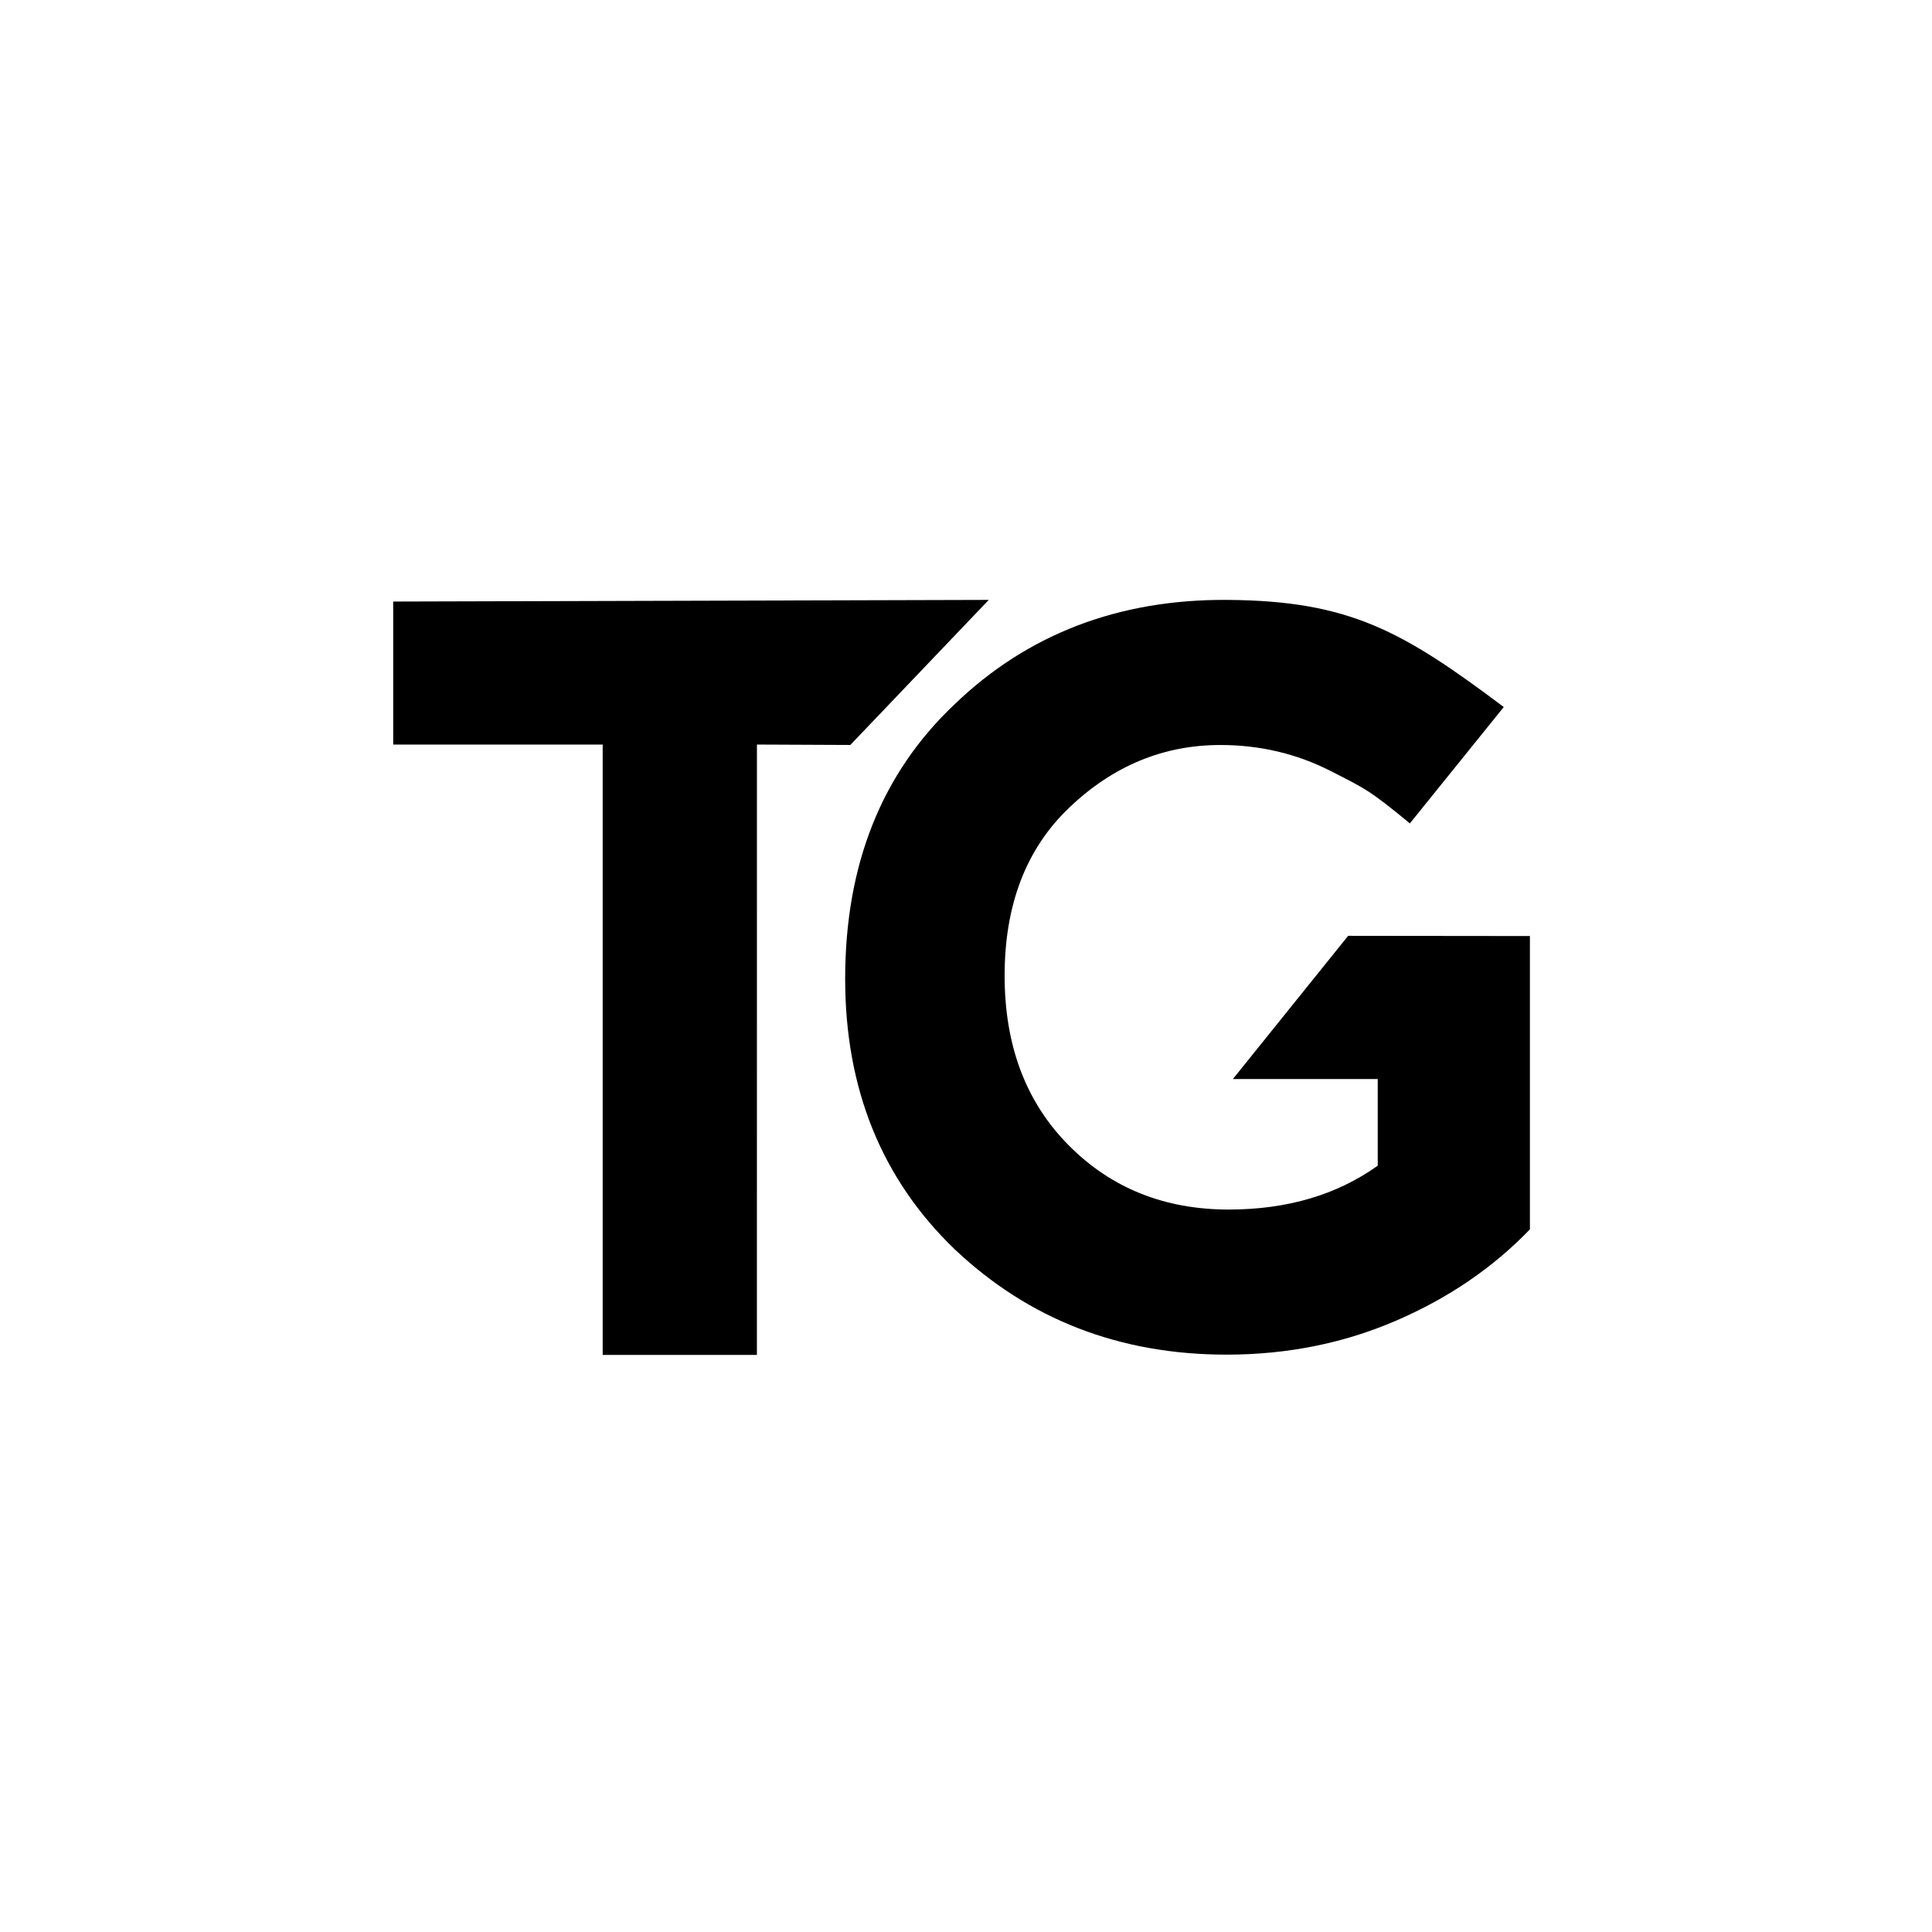
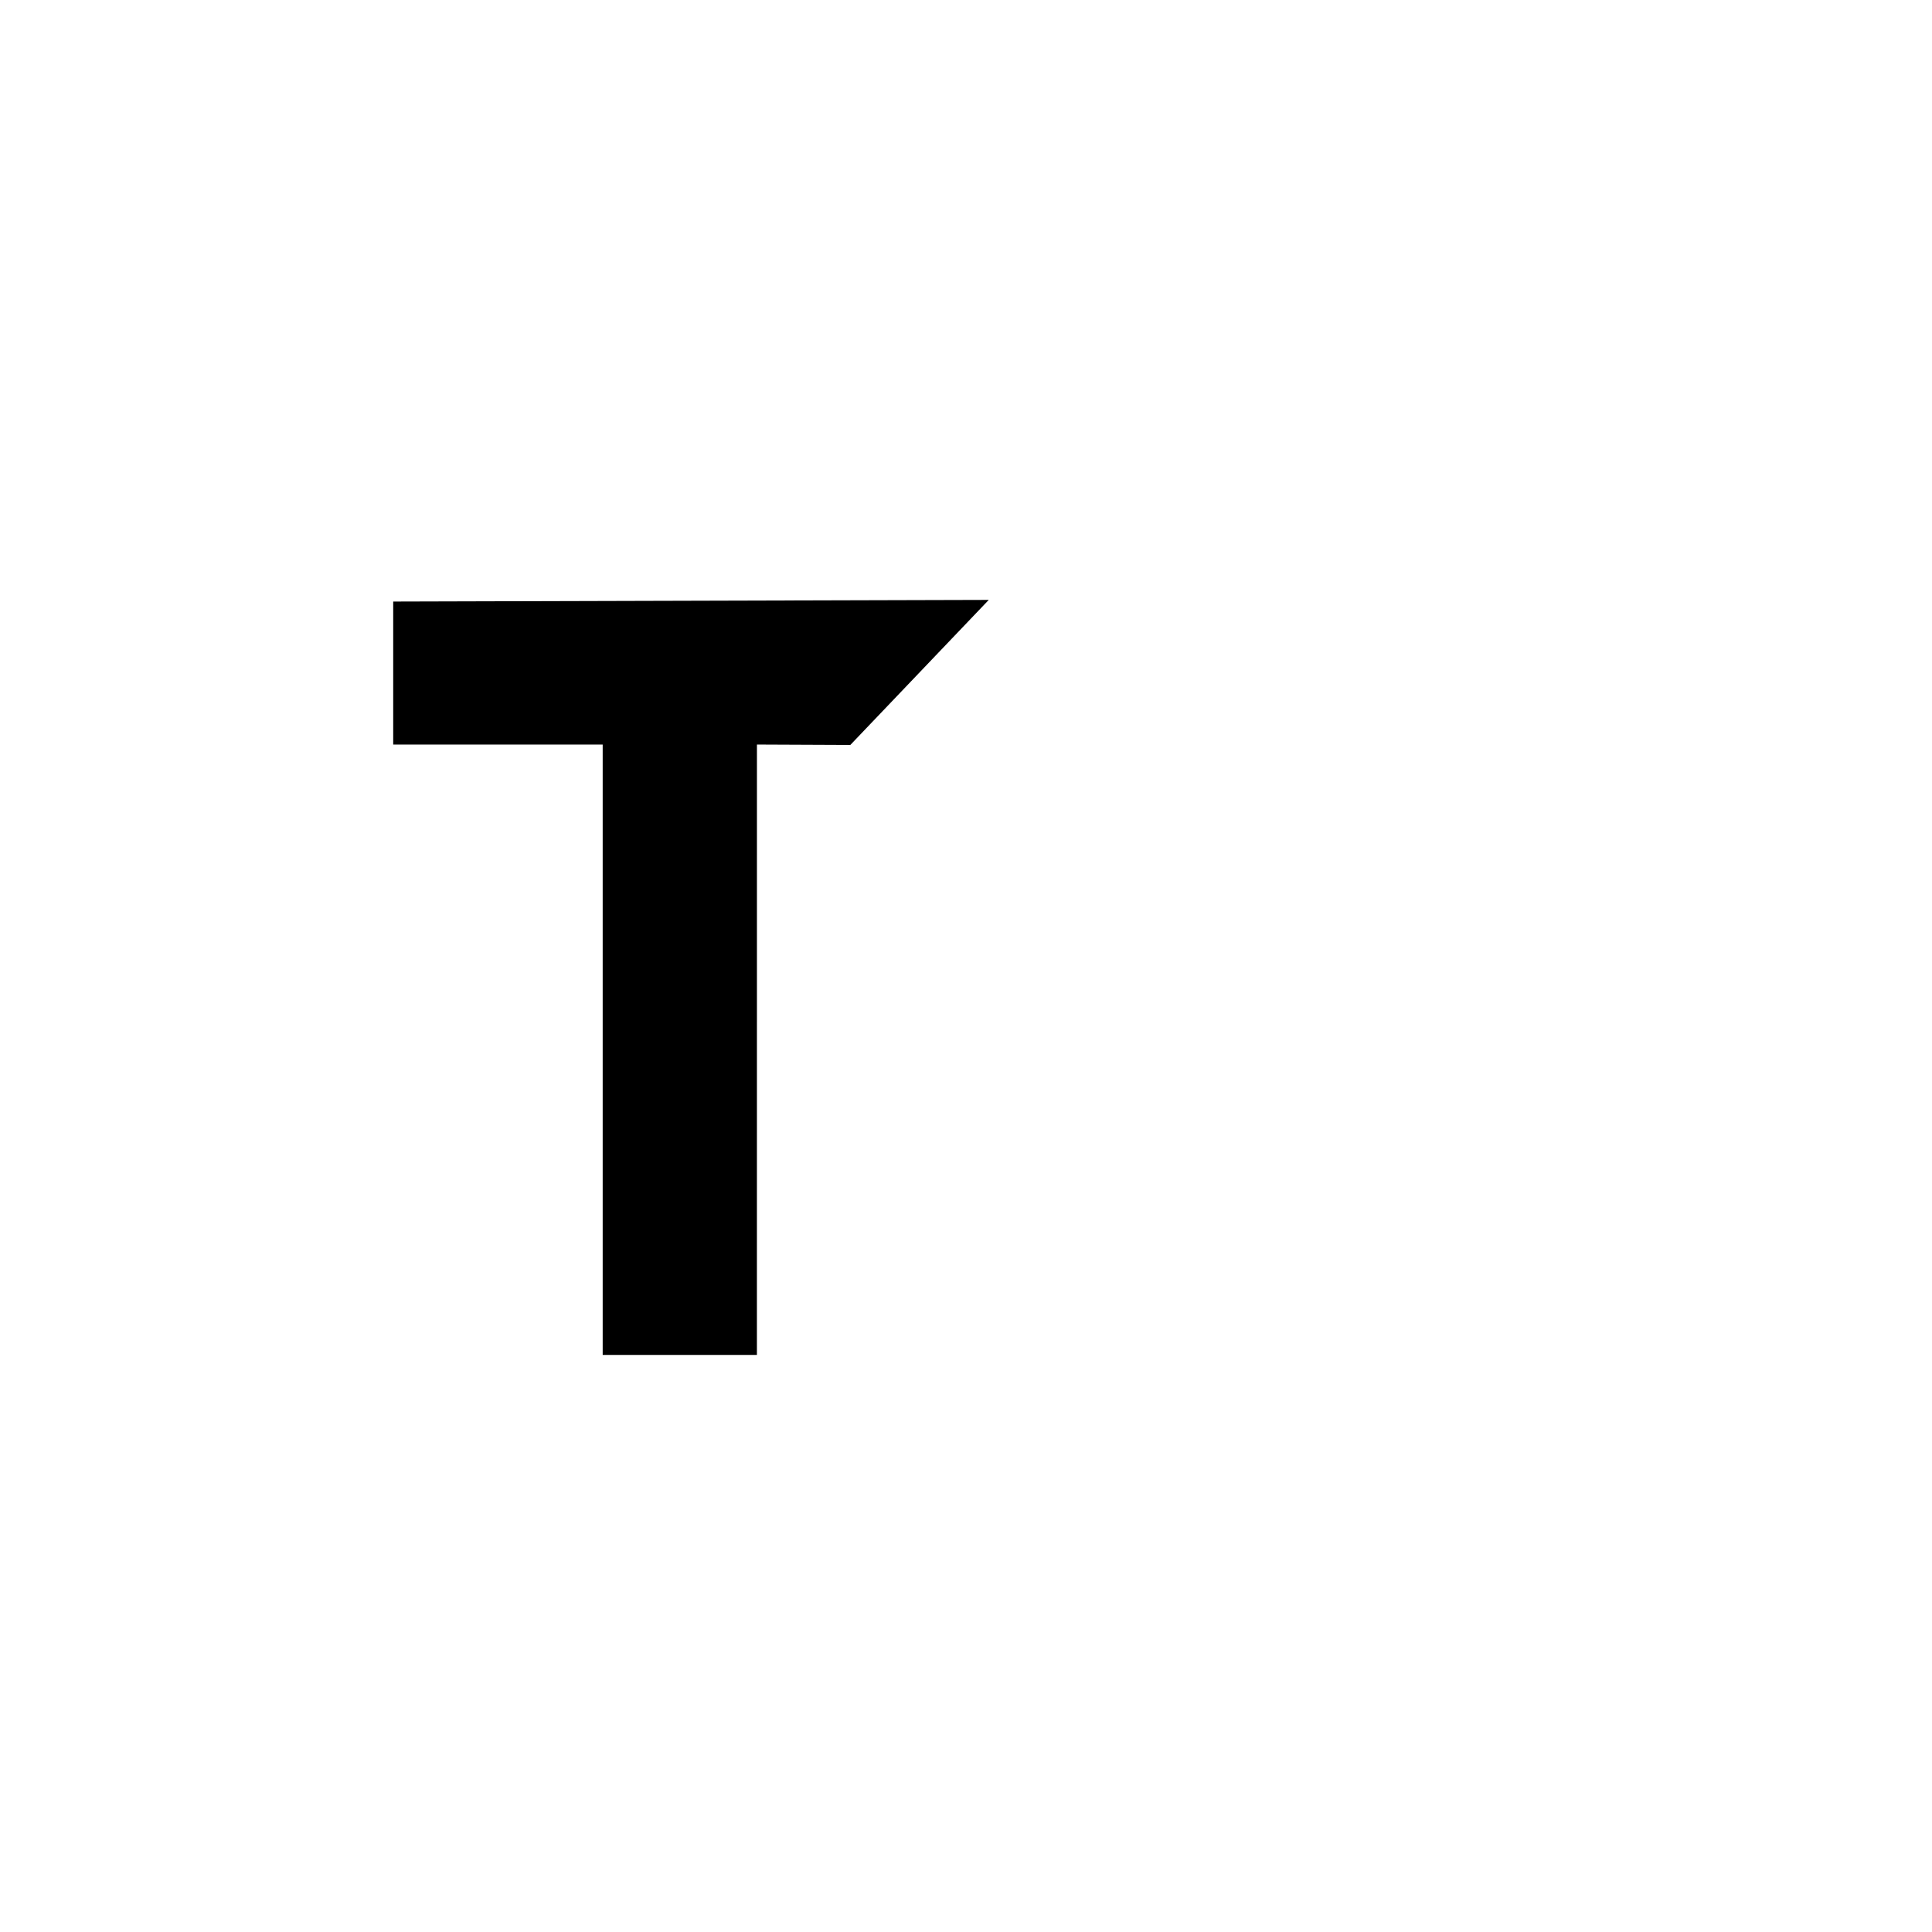
<svg xmlns="http://www.w3.org/2000/svg" xmlns:ns1="http://www.serif.com/" width="100%" height="100%" viewBox="0 0 296 296" version="1.1" xml:space="preserve" style="fill-rule:evenodd;clip-rule:evenodd;stroke-linejoin:round;stroke-miterlimit:2;">
  <g transform="matrix(1,0,0,1,-1451.5,-57.035)">
    <g transform="matrix(0.25,0,0,0.626,1451.5,57.035)">
-       <rect id="Logo-klein" ns1:id="Logo klein" x="0" y="0" width="1181.1" height="472.441" style="fill:none;" />
      <g id="Logo-klein1" ns1:id="Logo klein">
        <g transform="matrix(0.79,0,0,0.316,-666.92,-1857.19)">
          <g transform="matrix(0.84,0,0,0.84,465.173,4925.58)">
-             <path d="M814.351,1819.36L814.351,1687.5L1364.35,1685.99L1236.5,1819.74L1150.26,1819.36L1150.23,2382.13L1007.81,2382.13L1007.81,1819.36L814.351,1819.36Z" />
+             <path d="M814.351,1819.36L814.351,1687.5L1364.35,1685.99L1236.5,1819.74L1150.26,1819.36L1150.23,2382.13L1007.81,2382.13L1007.81,1819.36L814.351,1819.36" />
          </g>
          <g transform="matrix(0.84,0,0,0.84,343.614,4933.21)">
-             <path d="M1868.29,2118.69L1734.5,2118.69L1840.95,1986.64L2008.81,1986.83L2008.81,2257.29C1974.8,2292.58 1933.57,2320.66 1885.13,2341.51C1836.68,2362.37 1784.55,2372.79 1728.72,2372.79C1629.91,2372.79 1546.17,2340.39 1477.51,2275.58C1410.14,2210.77 1376.45,2127.68 1376.45,2026.29C1376.45,1921.06 1410.14,1836.68 1477.51,1773.16C1544.25,1708.99 1628.31,1676.15 1729.69,1676.91C1842.37,1677.74 1891.13,1705.59 1984.67,1775.67L1897.95,1882.97C1860.4,1852.05 1856.41,1850.8 1824.97,1834.76C1793.53,1818.72 1759.52,1810.69 1722.95,1810.69C1670.33,1810.69 1623.81,1829.94 1583.39,1868.44C1543.6,1906.3 1523.71,1957.96 1523.71,2023.41C1523.71,2088.21 1543.6,2140.51 1583.39,2180.29C1622.53,2219.43 1671.62,2239.01 1730.65,2239.01C1784.55,2239.01 1830.43,2225.53 1868.29,2198.58L1868.29,2118.69Z" />
-           </g>
+             </g>
        </g>
      </g>
    </g>
  </g>
</svg>